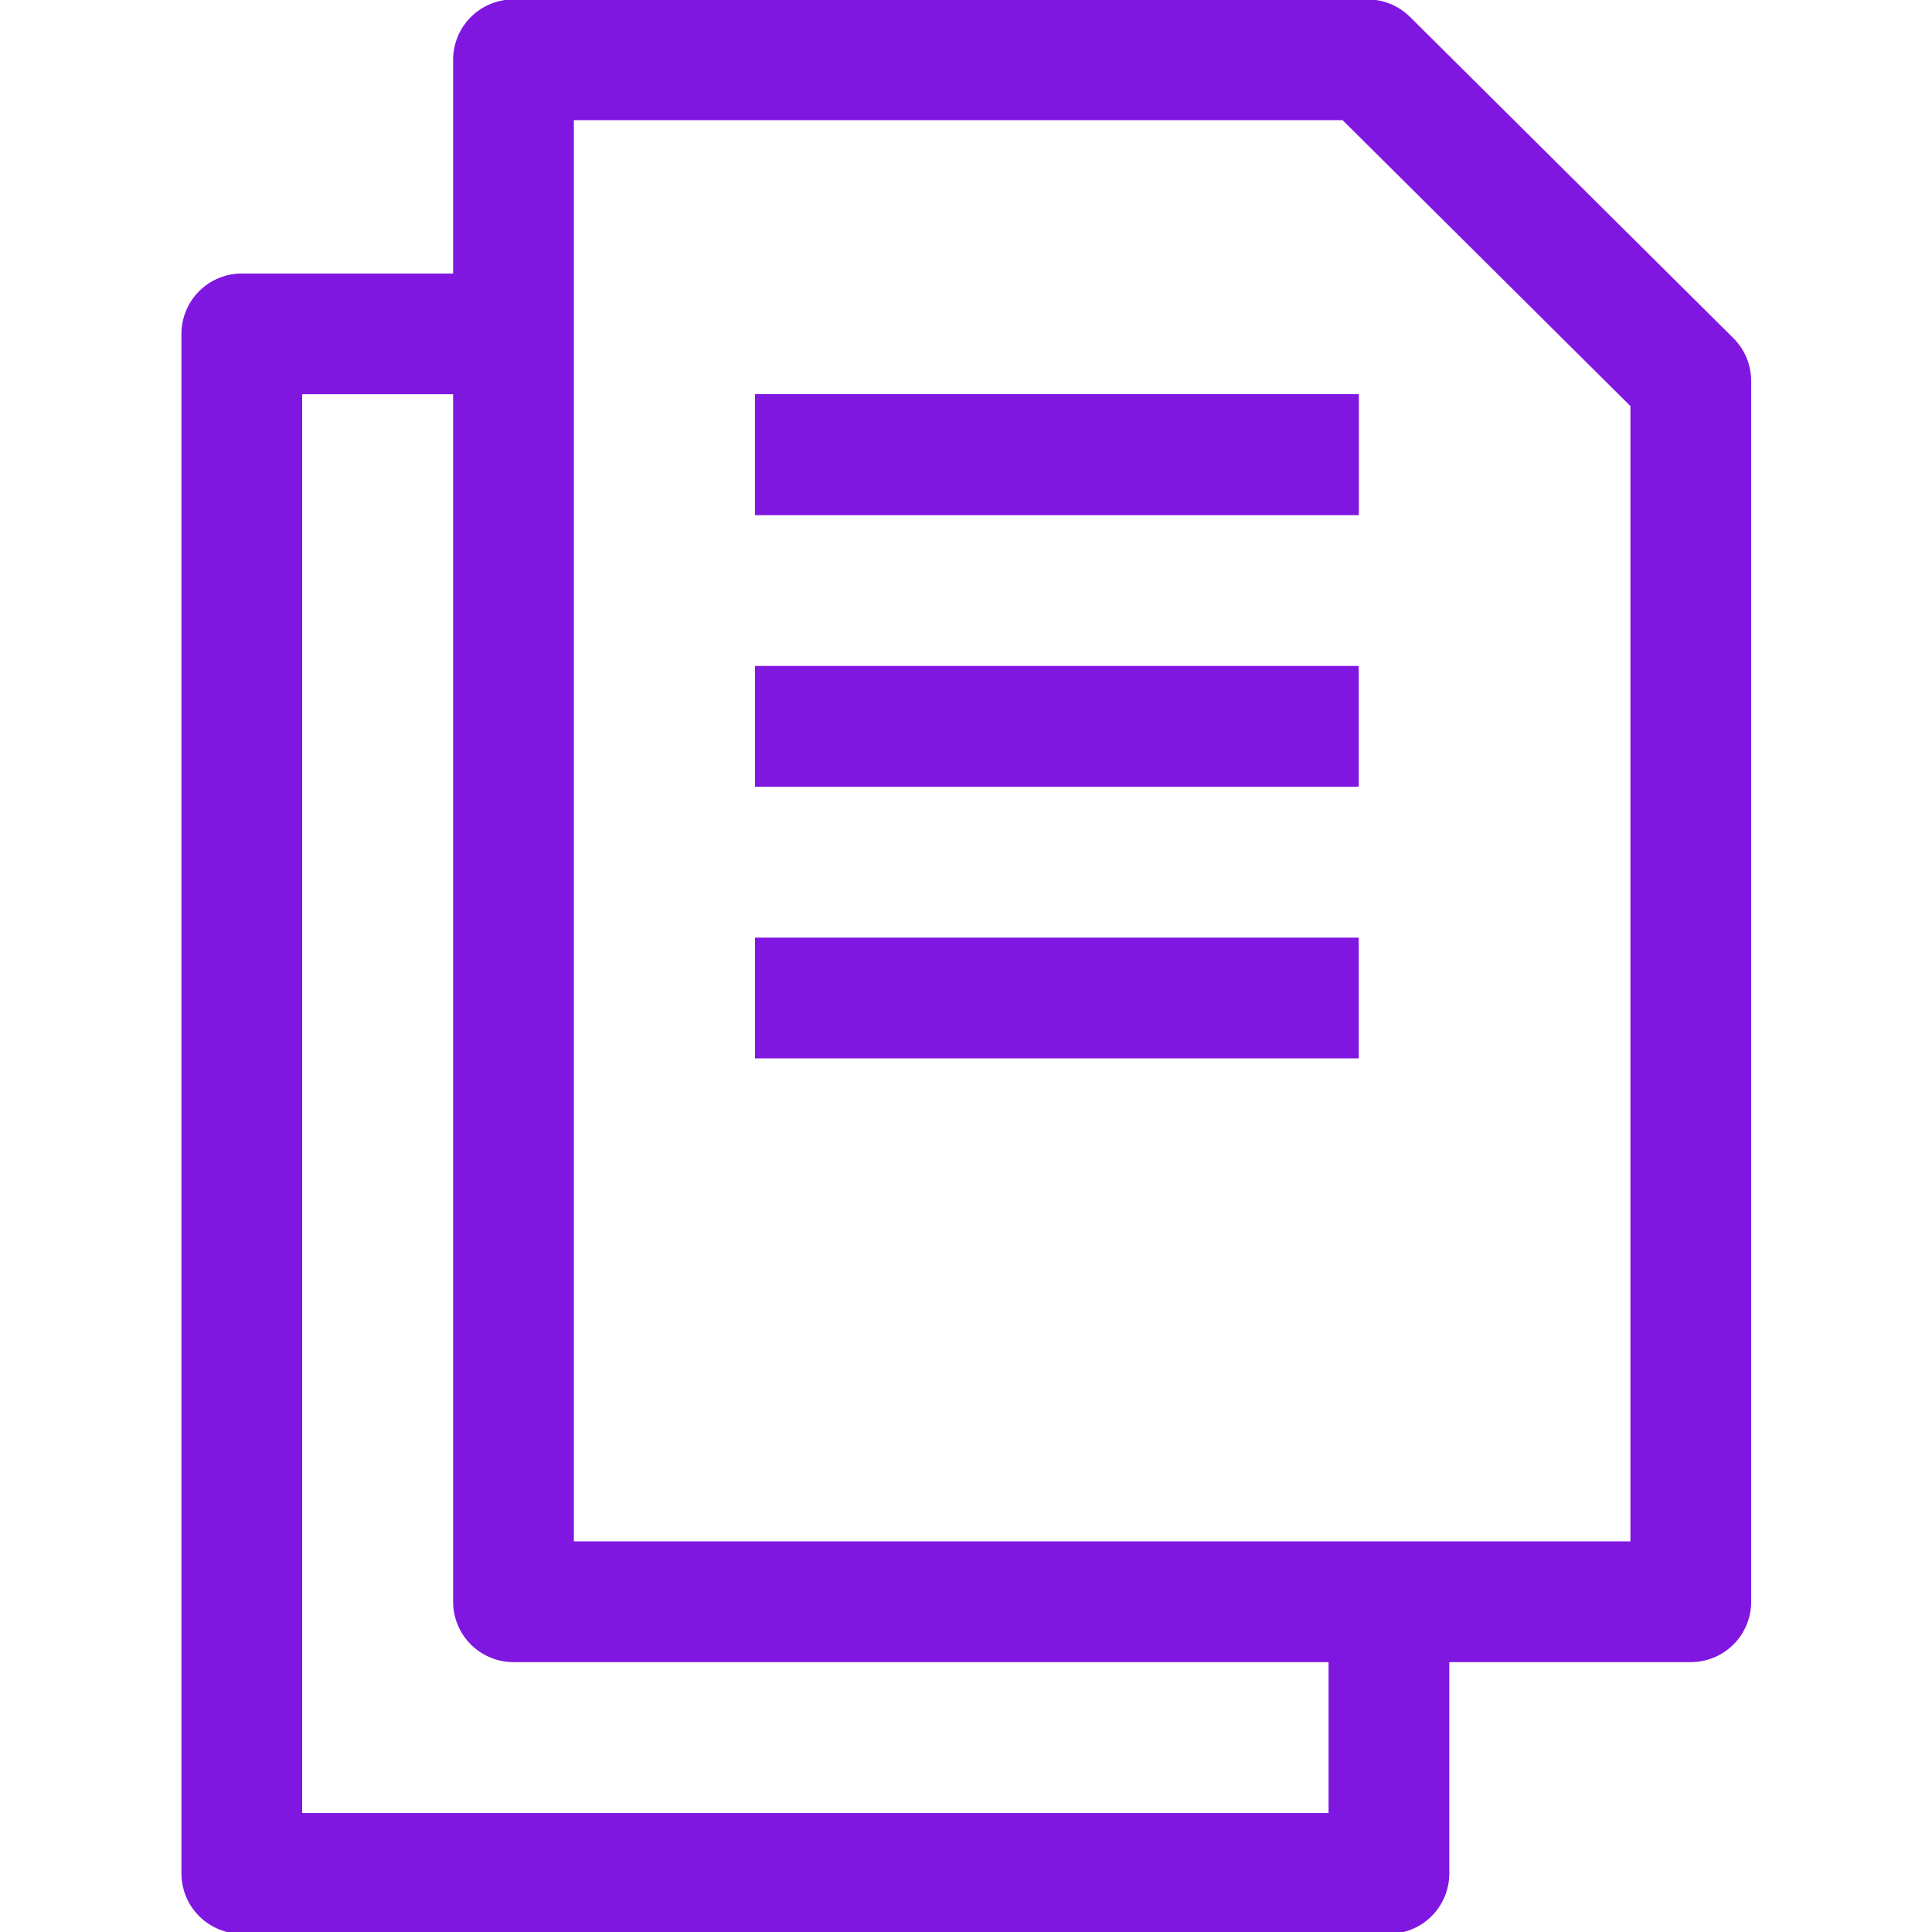
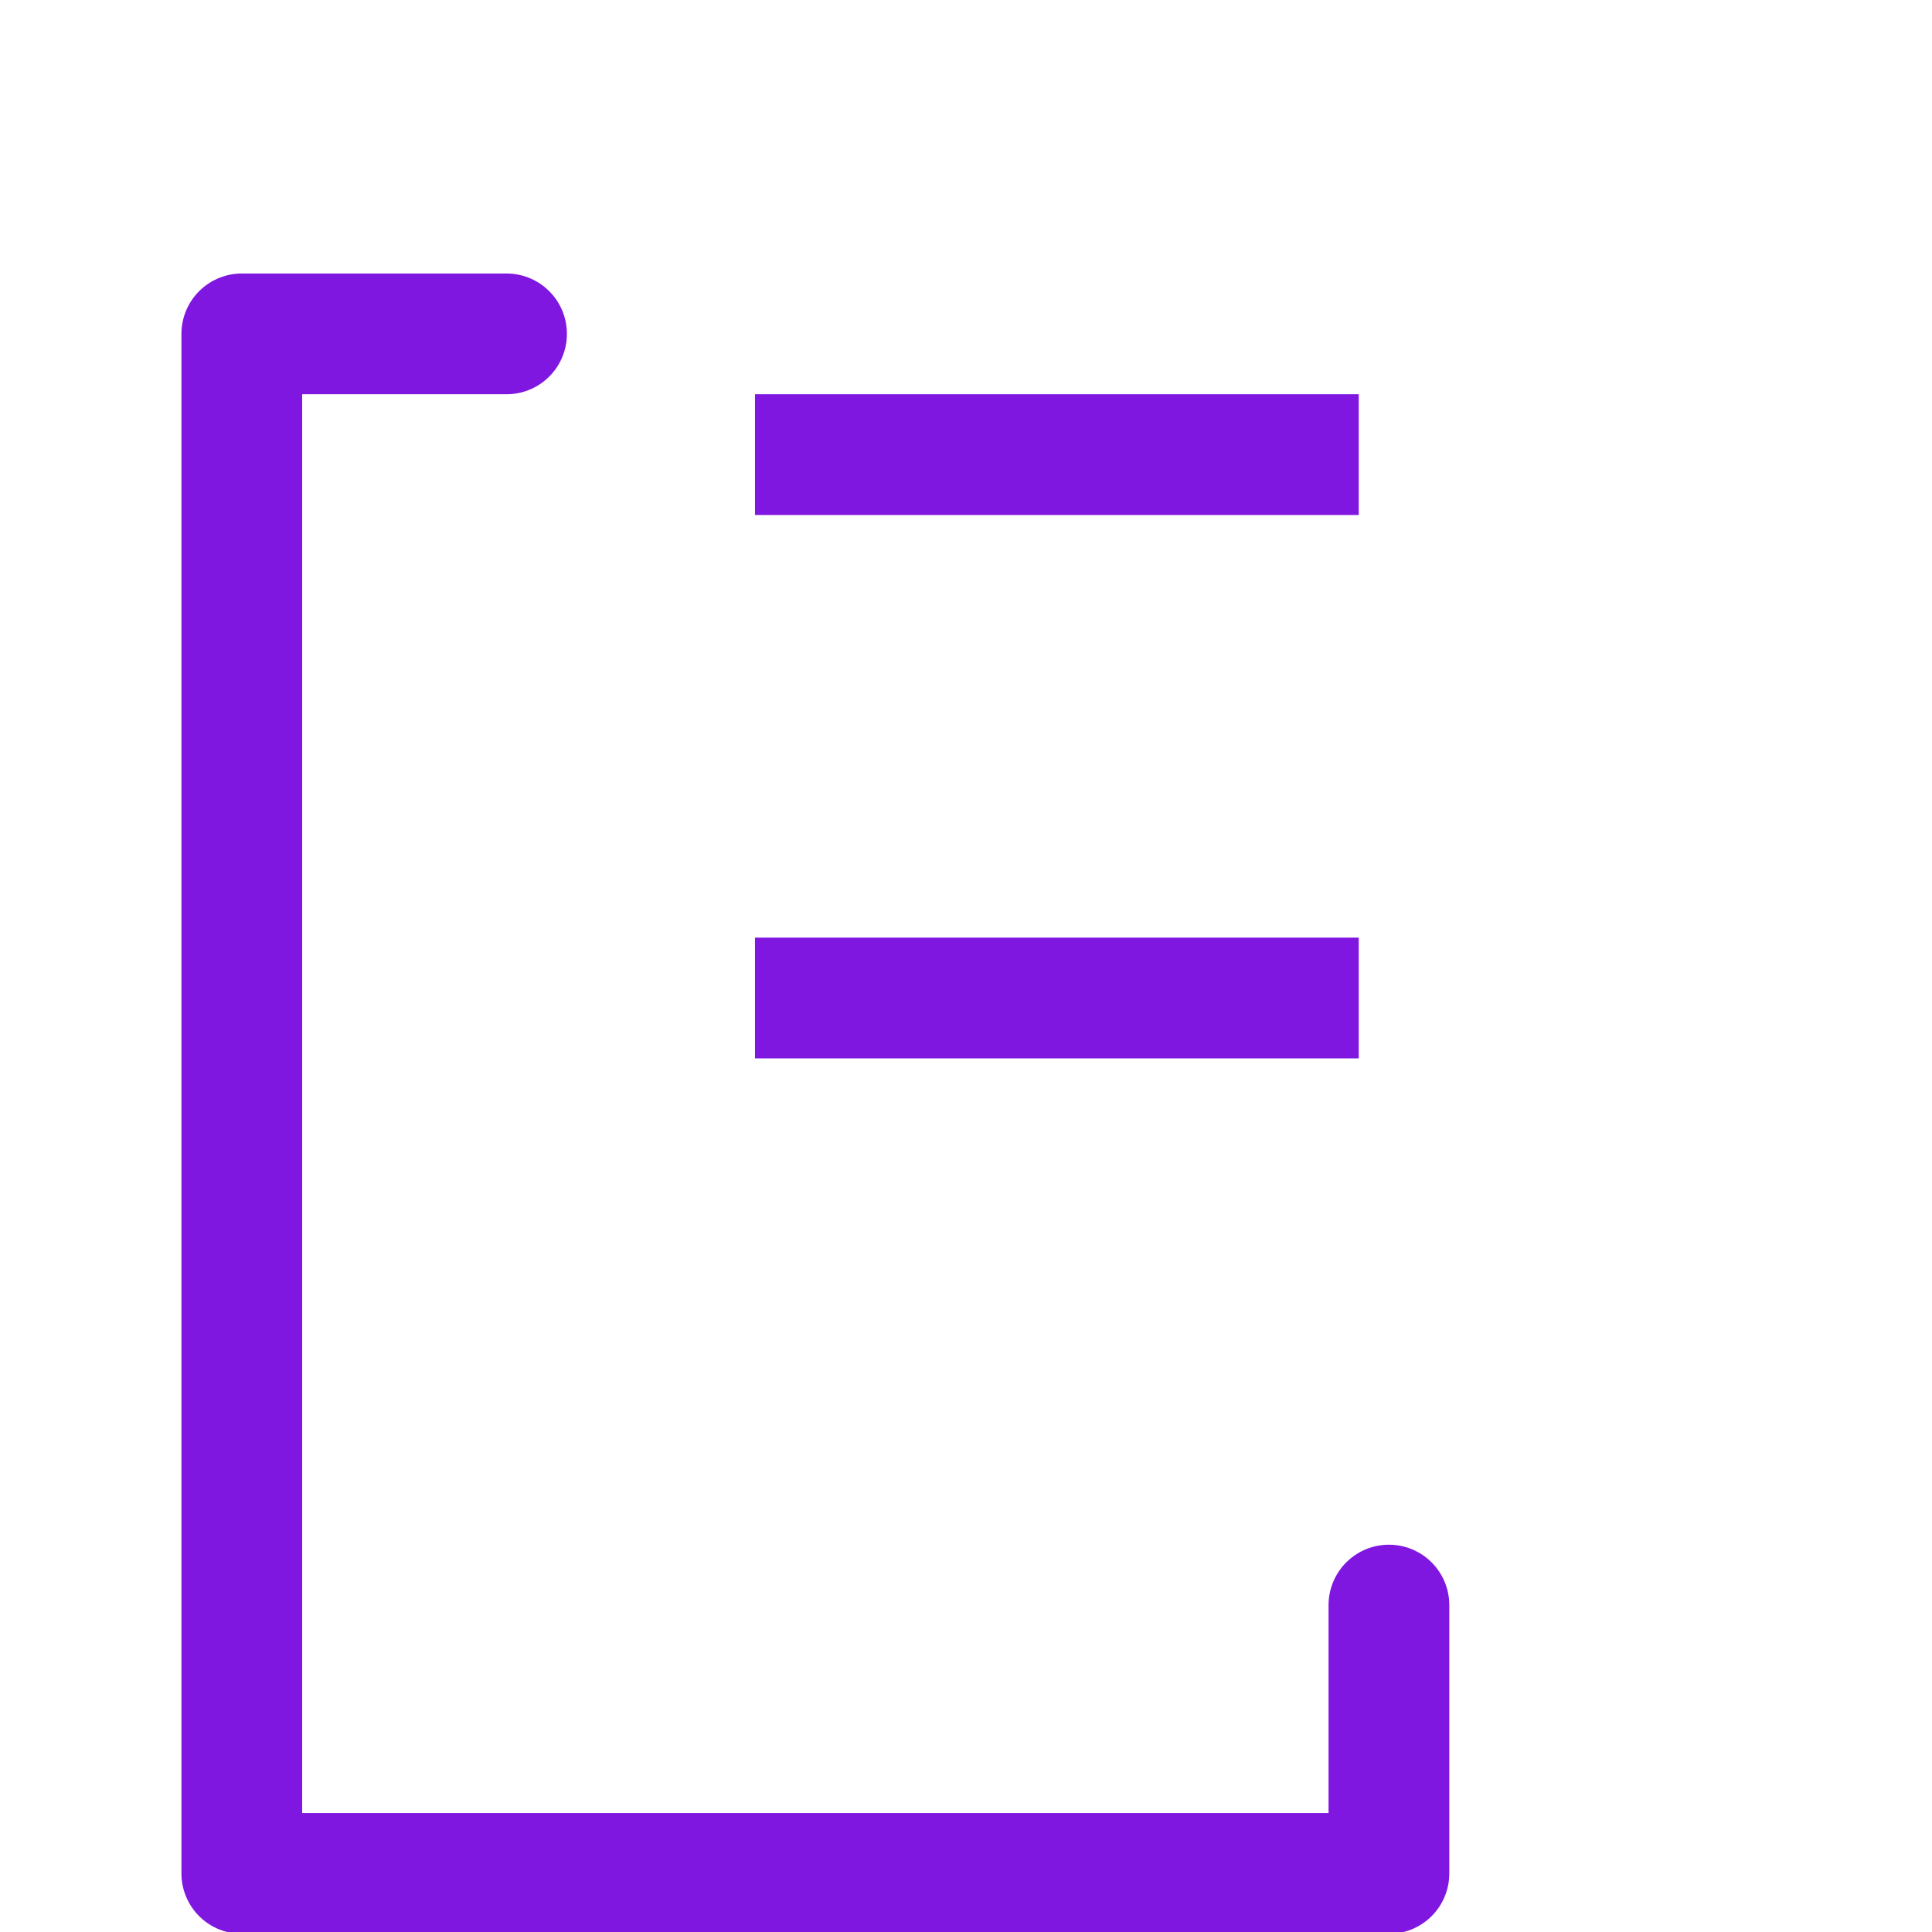
<svg xmlns="http://www.w3.org/2000/svg" id="Layer_1" data-name="Layer 1" viewBox="0 0 64 64">
  <defs>
    <style>.cls-1,.cls-2{fill:none;stroke:#8017e1;stroke-width:4px;}.cls-1{stroke-linecap:round;stroke-linejoin:round;}.cls-2{stroke-miterlimit:10;}</style>
  </defs>
  <title>Artboard 1 copy 100</title>
-   <polygon class="cls-1" points="17.01 19.86 17.01 1.98 45.3 1.98 56.01 12.62 56.01 53.06 17.01 53.06 17.01 34.33 17.01 19.86" />
  <polyline class="cls-1" points="46.01 53.17 46.01 62.06 8.01 62.06 8.01 43.36 8.01 28.91 8.01 11.06 16.78 11.06" />
-   <line class="cls-2" x1="25.01" y1="24.06" x2="45.01" y2="24.06" />
  <line class="cls-2" x1="25.01" y1="33.06" x2="45.01" y2="33.06" />
  <line class="cls-2" x1="25.01" y1="15.06" x2="45.01" y2="15.06" />
-   <line class="cls-2" x1="25.01" y1="15.06" x2="45.01" y2="15.06" />
</svg>